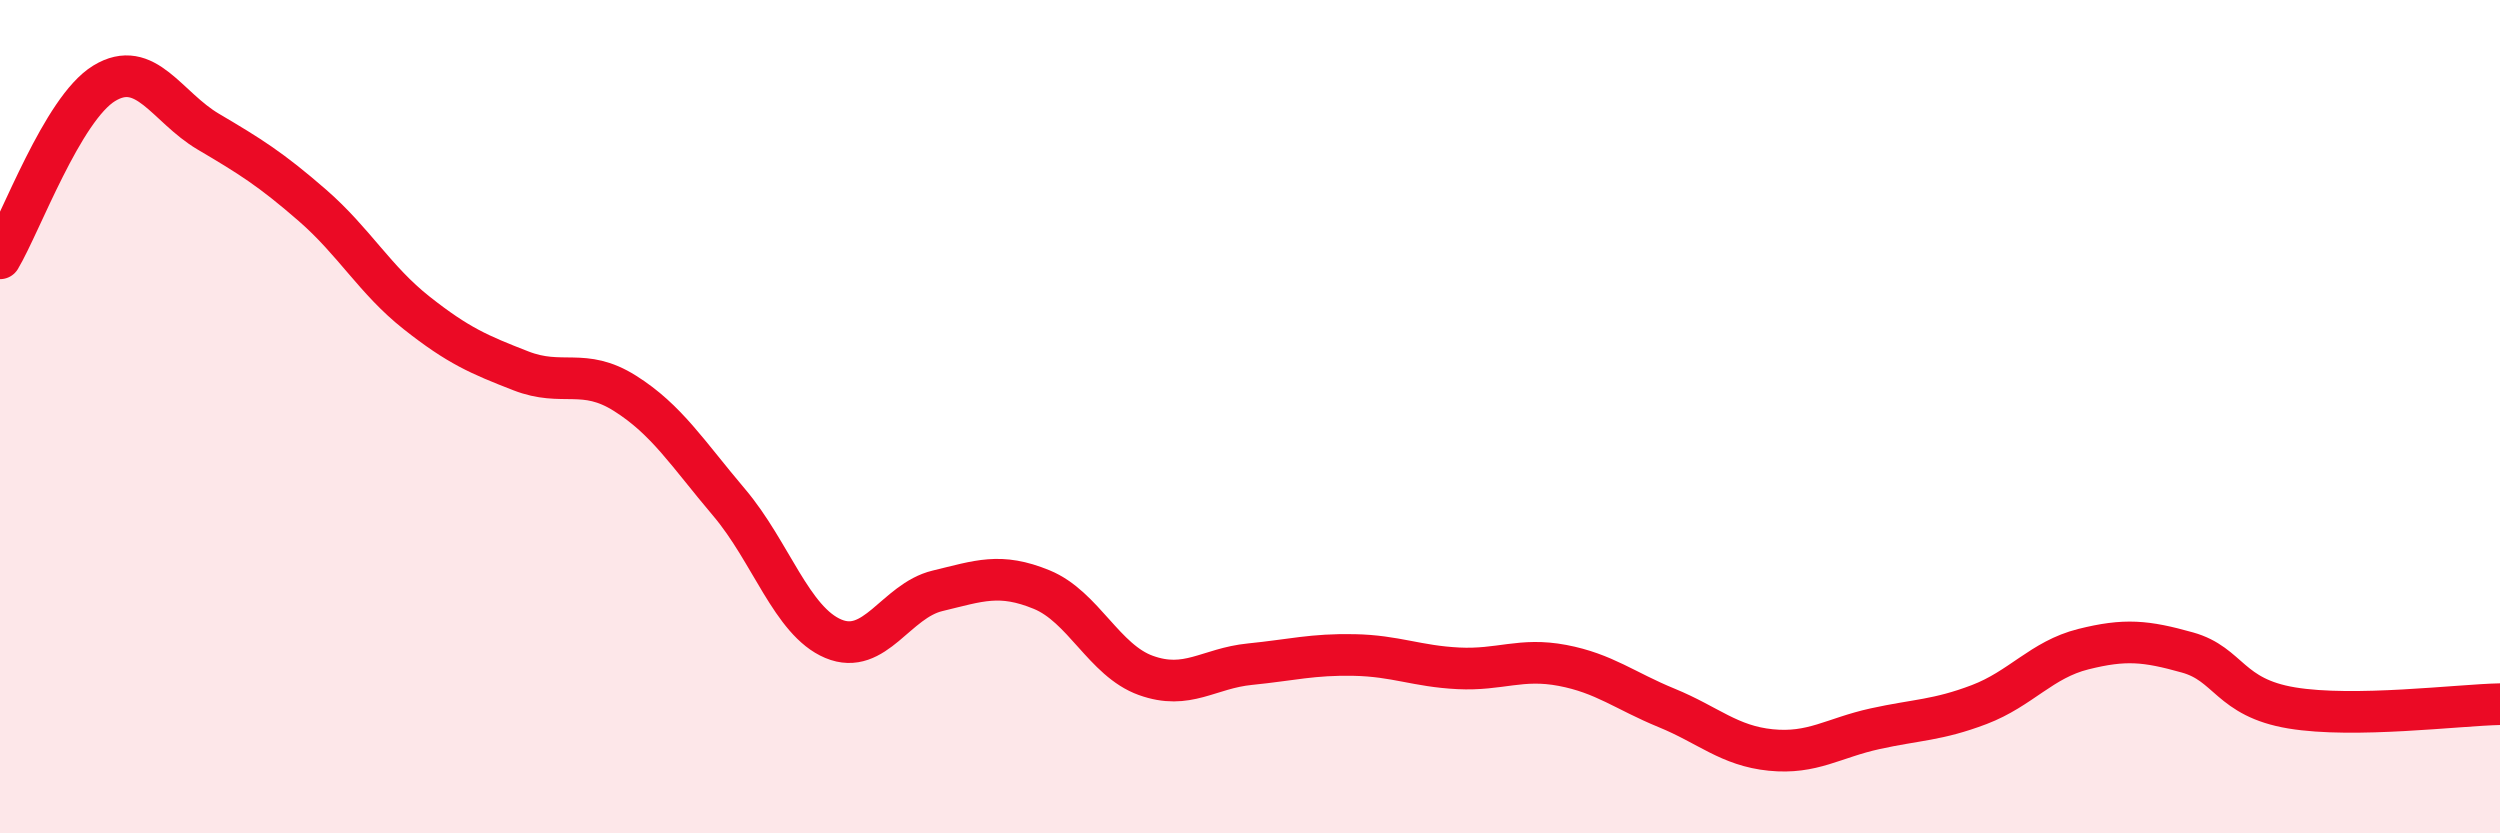
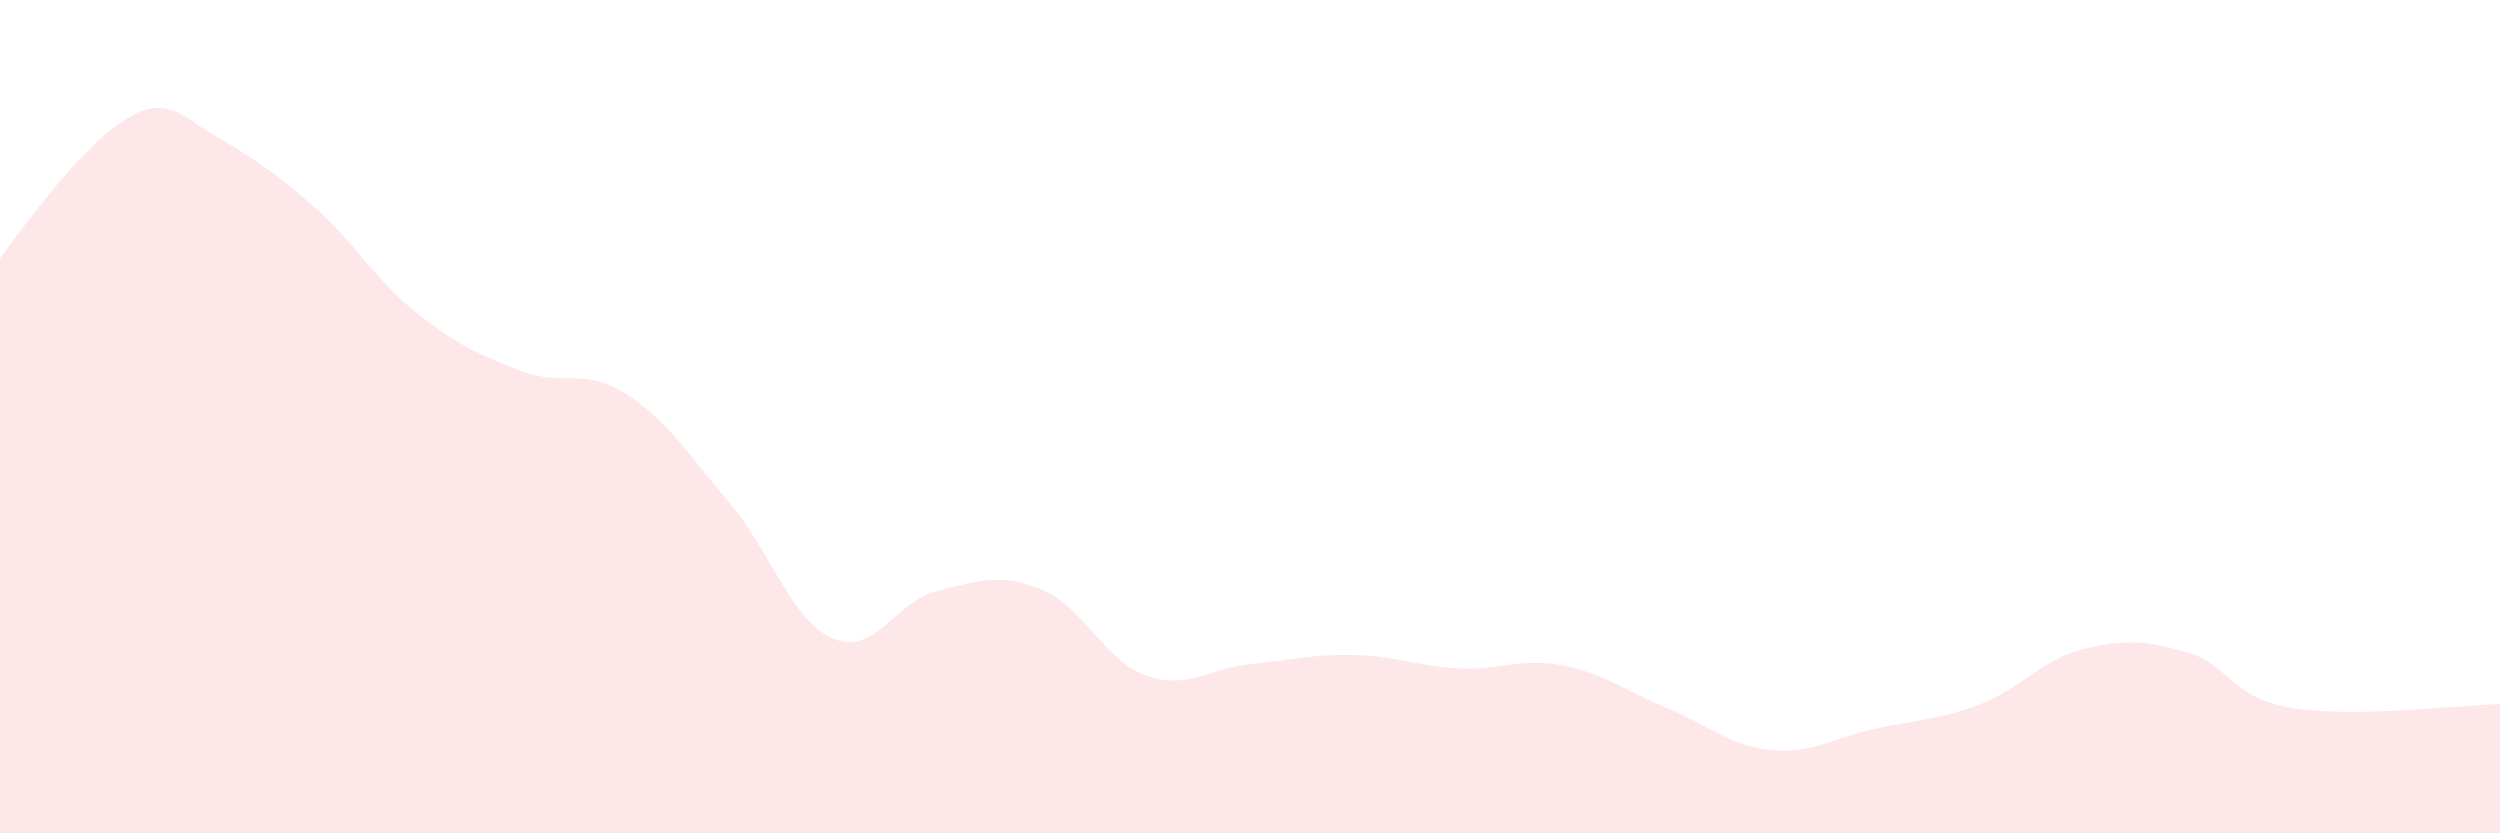
<svg xmlns="http://www.w3.org/2000/svg" width="60" height="20" viewBox="0 0 60 20">
-   <path d="M 0,6.2 C 0.5,5.36 1.5,2.61 2.5,2 C 3.5,1.39 4,2.57 5,3.16 C 6,3.75 6.5,4.06 7.5,4.93 C 8.5,5.8 9,6.72 10,7.51 C 11,8.3 11.5,8.51 12.5,8.9 C 13.5,9.29 14,8.81 15,9.44 C 16,10.07 16.5,10.88 17.5,12.06 C 18.5,13.24 19,14.91 20,15.33 C 21,15.75 21.5,14.42 22.5,14.18 C 23.5,13.94 24,13.74 25,14.15 C 26,14.56 26.5,15.85 27.5,16.21 C 28.5,16.57 29,16.04 30,15.94 C 31,15.84 31.5,15.7 32.5,15.72 C 33.5,15.74 34,15.99 35,16.04 C 36,16.09 36.5,15.78 37.5,15.97 C 38.5,16.16 39,16.58 40,16.99 C 41,17.4 41.5,17.9 42.5,18 C 43.5,18.1 44,17.71 45,17.49 C 46,17.27 46.5,17.29 47.5,16.91 C 48.5,16.53 49,15.83 50,15.58 C 51,15.33 51.5,15.38 52.5,15.66 C 53.5,15.94 53.5,16.74 55,16.99 C 56.5,17.24 59,16.92 60,16.9L60 20L0 20Z" fill="#EB0A25" opacity="0.1" stroke-linecap="round" stroke-linejoin="round" />
-   <path d="M 0,6.2 C 0.5,5.36 1.5,2.61 2.5,2 C 3.5,1.39 4,2.57 5,3.16 C 6,3.75 6.5,4.06 7.5,4.93 C 8.5,5.8 9,6.72 10,7.51 C 11,8.3 11.5,8.51 12.5,8.9 C 13.5,9.29 14,8.81 15,9.44 C 16,10.07 16.5,10.88 17.5,12.06 C 18.5,13.24 19,14.91 20,15.33 C 21,15.75 21.5,14.42 22.5,14.18 C 23.5,13.94 24,13.74 25,14.15 C 26,14.56 26.5,15.85 27.5,16.21 C 28.5,16.57 29,16.04 30,15.94 C 31,15.84 31.5,15.7 32.5,15.72 C 33.5,15.74 34,15.99 35,16.04 C 36,16.09 36.5,15.78 37.5,15.97 C 38.5,16.16 39,16.58 40,16.99 C 41,17.4 41.5,17.9 42.5,18 C 43.5,18.1 44,17.71 45,17.49 C 46,17.27 46.5,17.29 47.5,16.91 C 48.5,16.53 49,15.83 50,15.58 C 51,15.33 51.5,15.38 52.5,15.66 C 53.5,15.94 53.5,16.74 55,16.99 C 56.5,17.24 59,16.92 60,16.9" stroke="#EB0A25" stroke-width="1" fill="none" stroke-linecap="round" stroke-linejoin="round" />
+   <path d="M 0,6.2 C 3.5,1.39 4,2.57 5,3.16 C 6,3.75 6.5,4.06 7.5,4.93 C 8.5,5.8 9,6.72 10,7.51 C 11,8.3 11.5,8.51 12.5,8.9 C 13.5,9.29 14,8.81 15,9.44 C 16,10.07 16.5,10.88 17.5,12.06 C 18.5,13.24 19,14.91 20,15.33 C 21,15.75 21.5,14.42 22.5,14.18 C 23.5,13.94 24,13.74 25,14.15 C 26,14.56 26.5,15.85 27.5,16.21 C 28.5,16.57 29,16.04 30,15.94 C 31,15.84 31.5,15.7 32.5,15.72 C 33.5,15.74 34,15.99 35,16.04 C 36,16.09 36.5,15.78 37.5,15.97 C 38.5,16.16 39,16.58 40,16.99 C 41,17.4 41.5,17.9 42.5,18 C 43.5,18.1 44,17.71 45,17.49 C 46,17.27 46.5,17.29 47.5,16.91 C 48.5,16.53 49,15.83 50,15.58 C 51,15.33 51.5,15.38 52.5,15.66 C 53.5,15.94 53.5,16.74 55,16.99 C 56.5,17.24 59,16.92 60,16.9L60 20L0 20Z" fill="#EB0A25" opacity="0.1" stroke-linecap="round" stroke-linejoin="round" />
</svg>